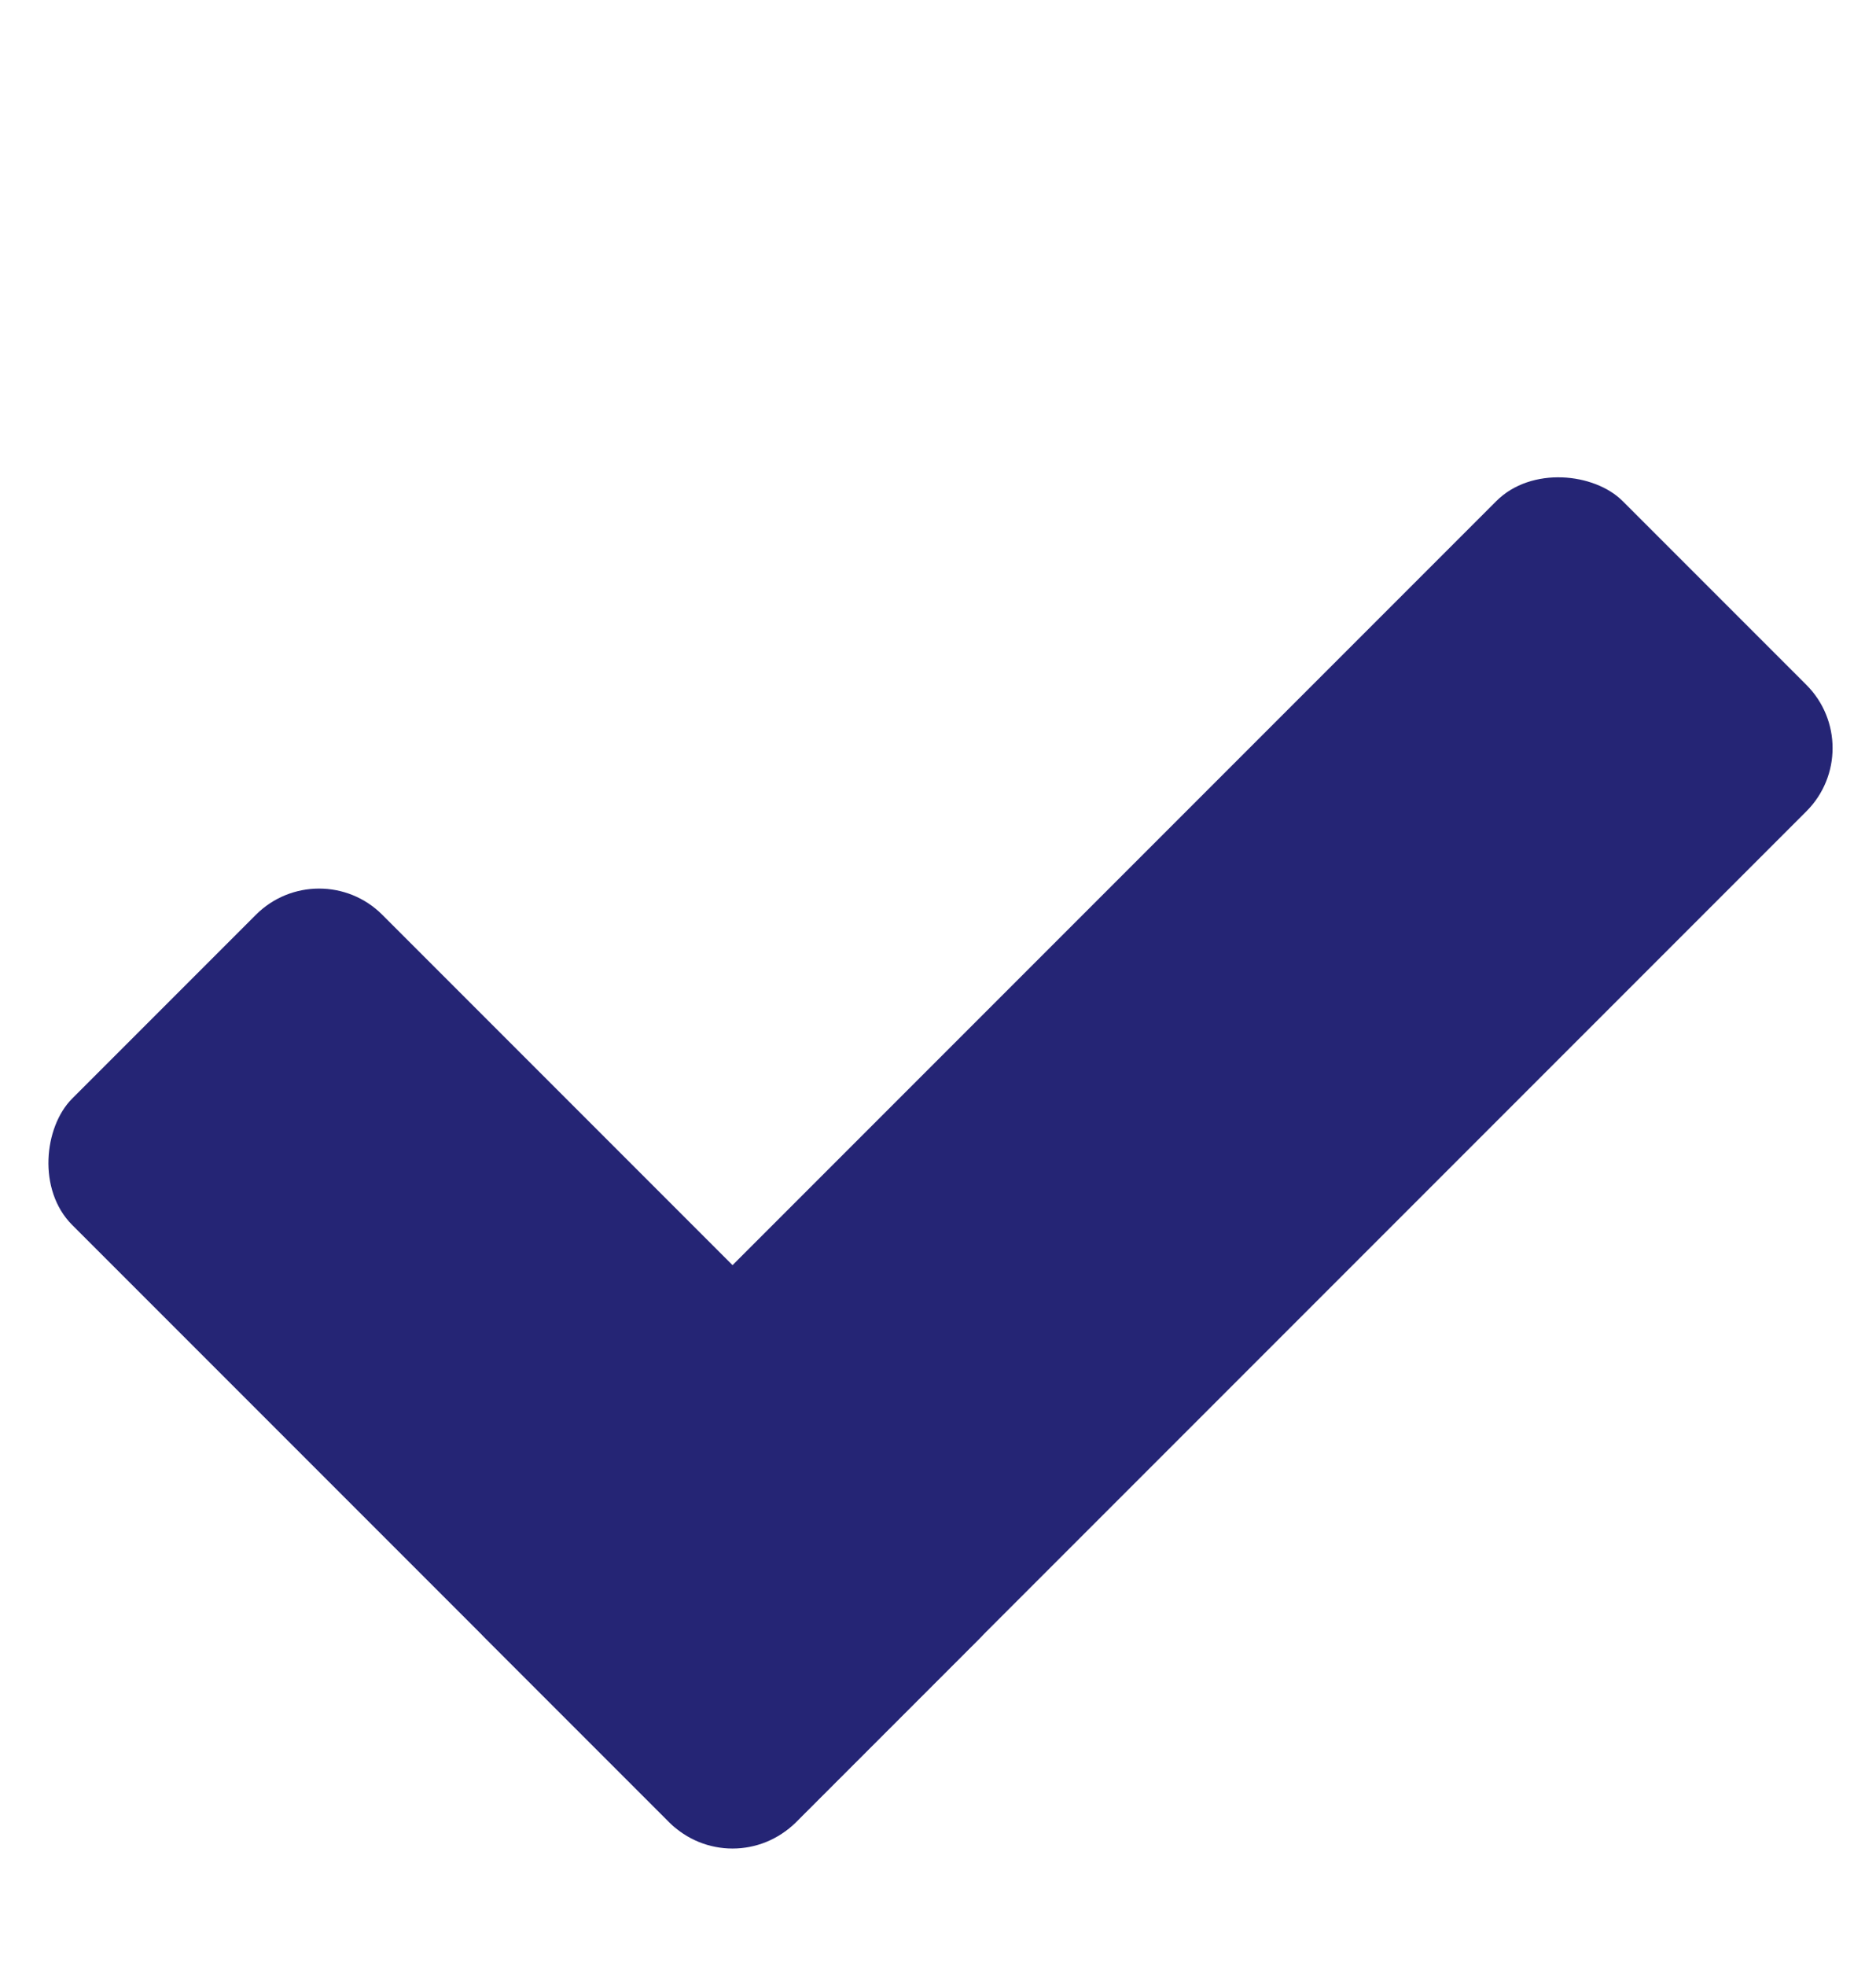
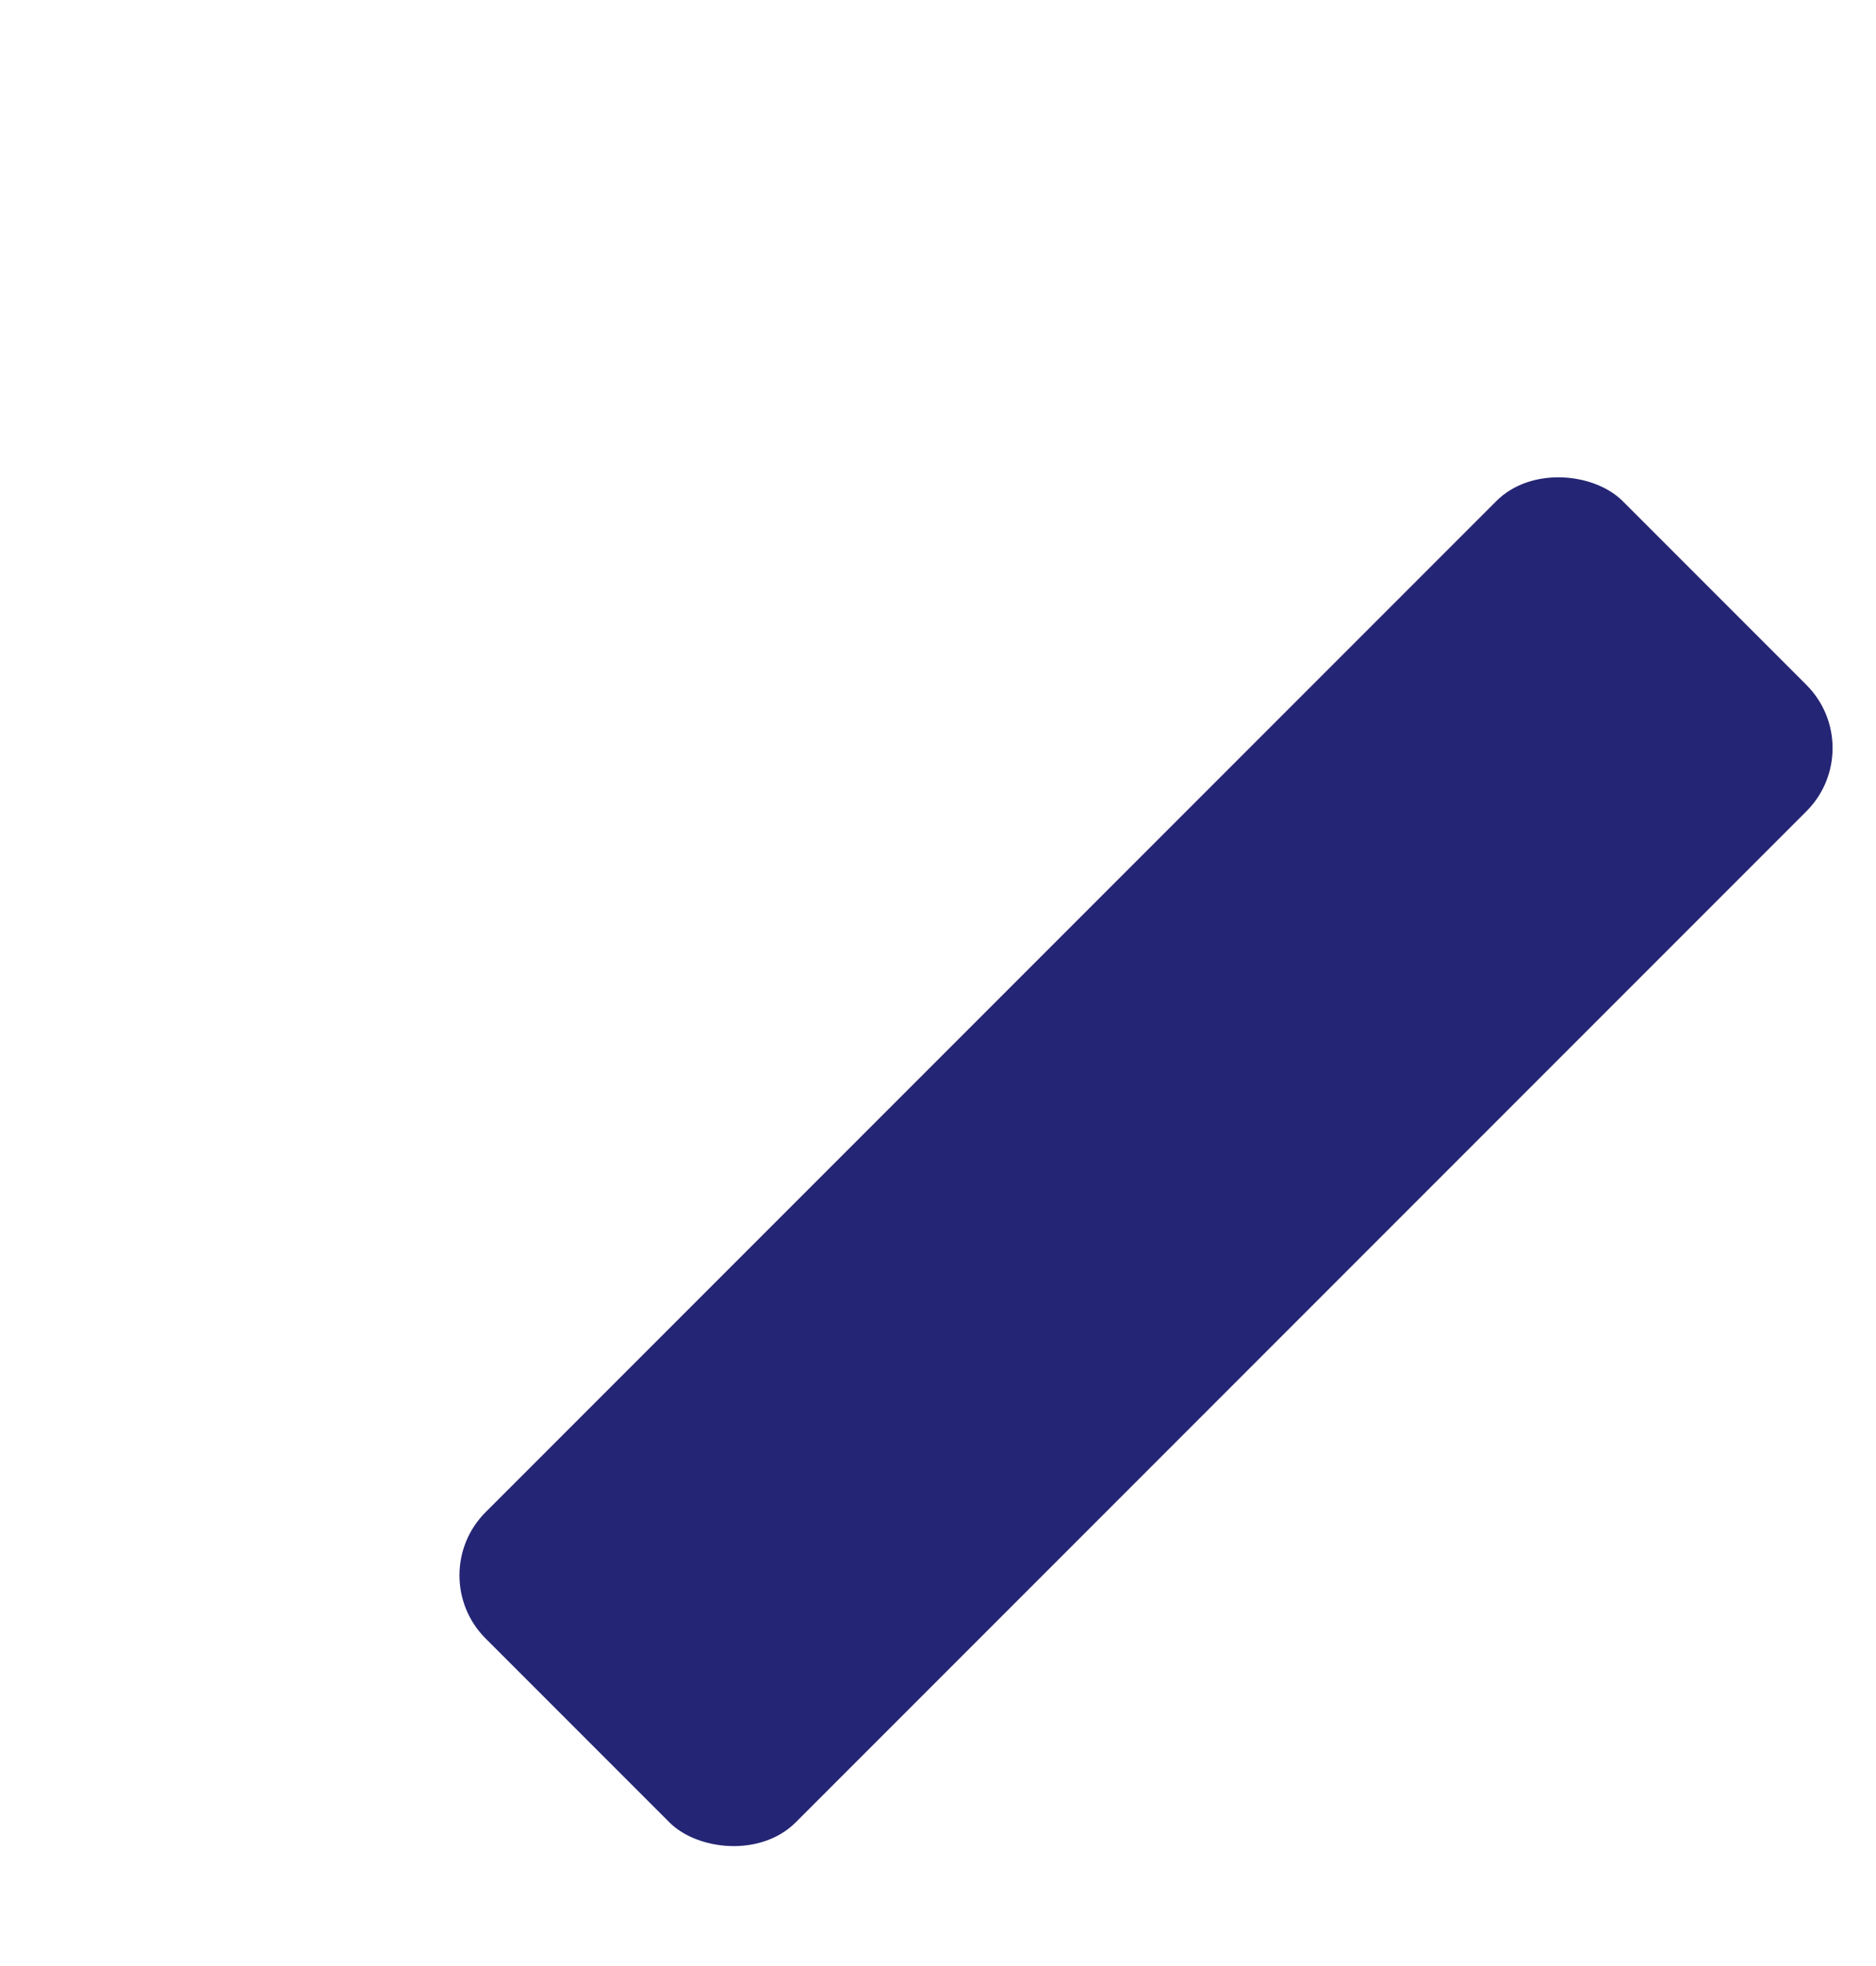
<svg xmlns="http://www.w3.org/2000/svg" width="21" height="22" viewBox="0 0 21 22" fill="#252575">
-   <rect x="3.572" y="9.529" width="11.454" height="4.909" rx="1" transform="rotate(45 3.572 9.529)" />
  <rect x="4.729" y="17.628" width="18" height="4.909" rx="1" transform="rotate(-45 4.729 17.628)" />
</svg>